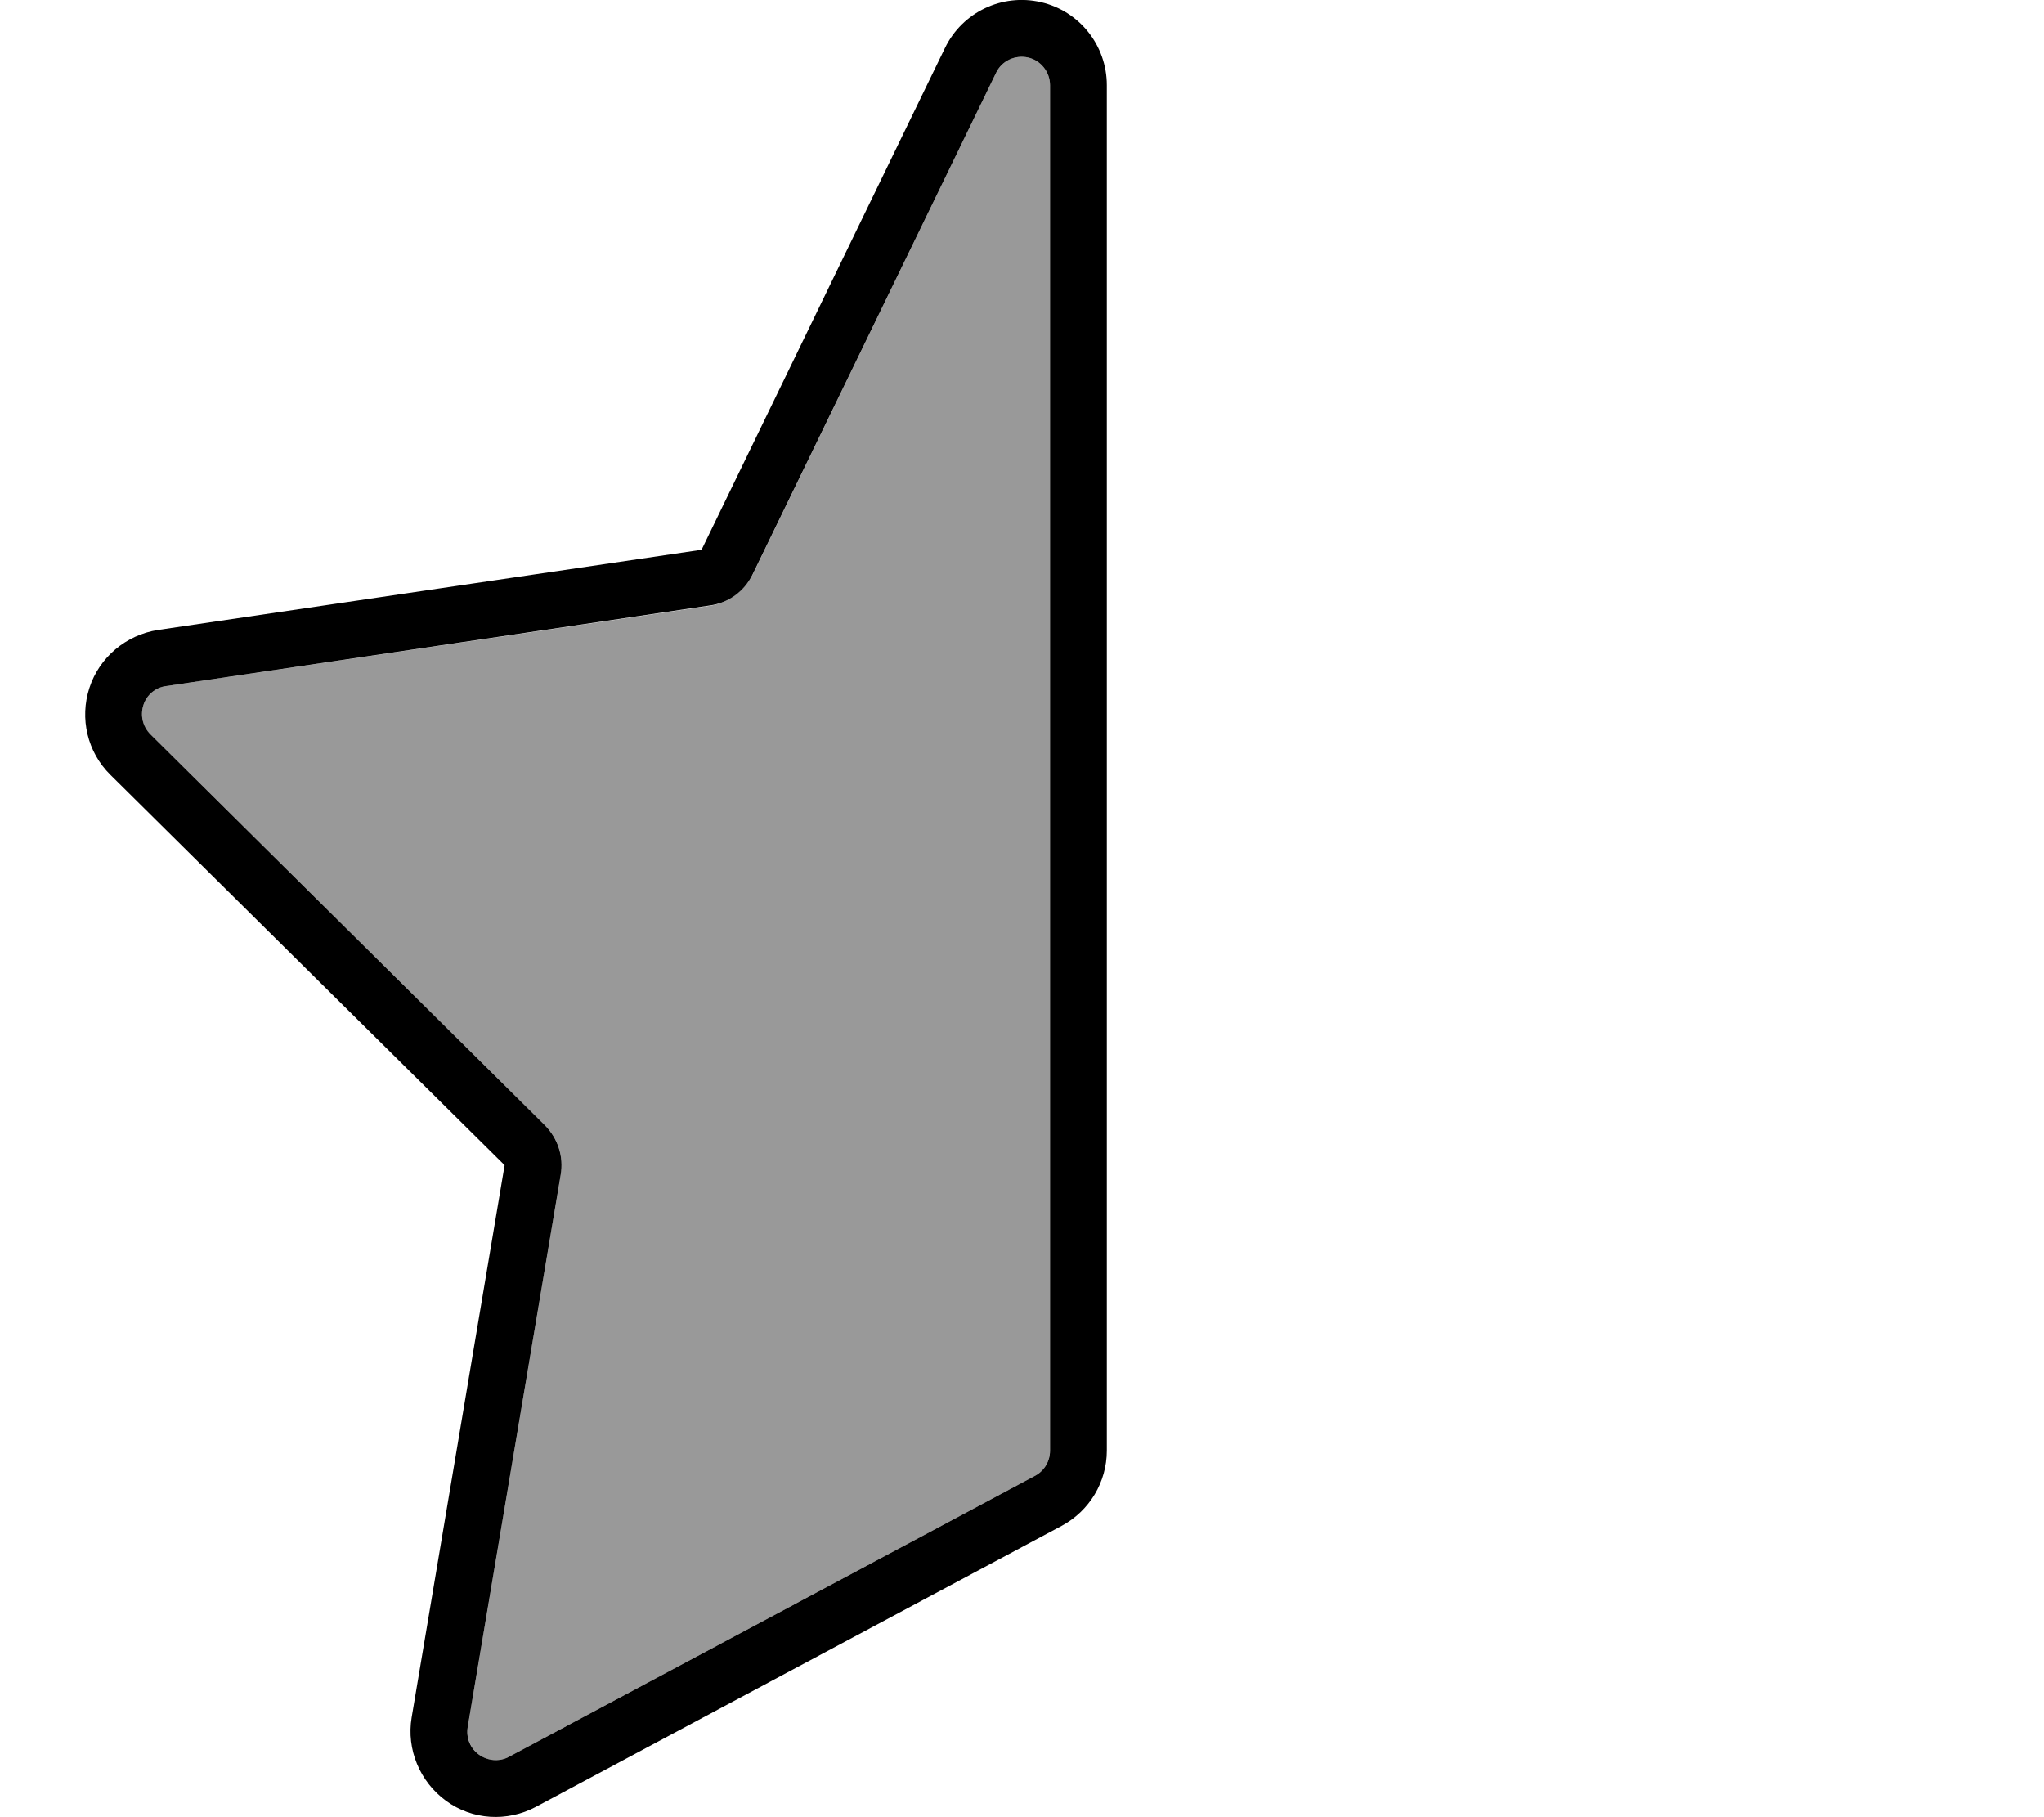
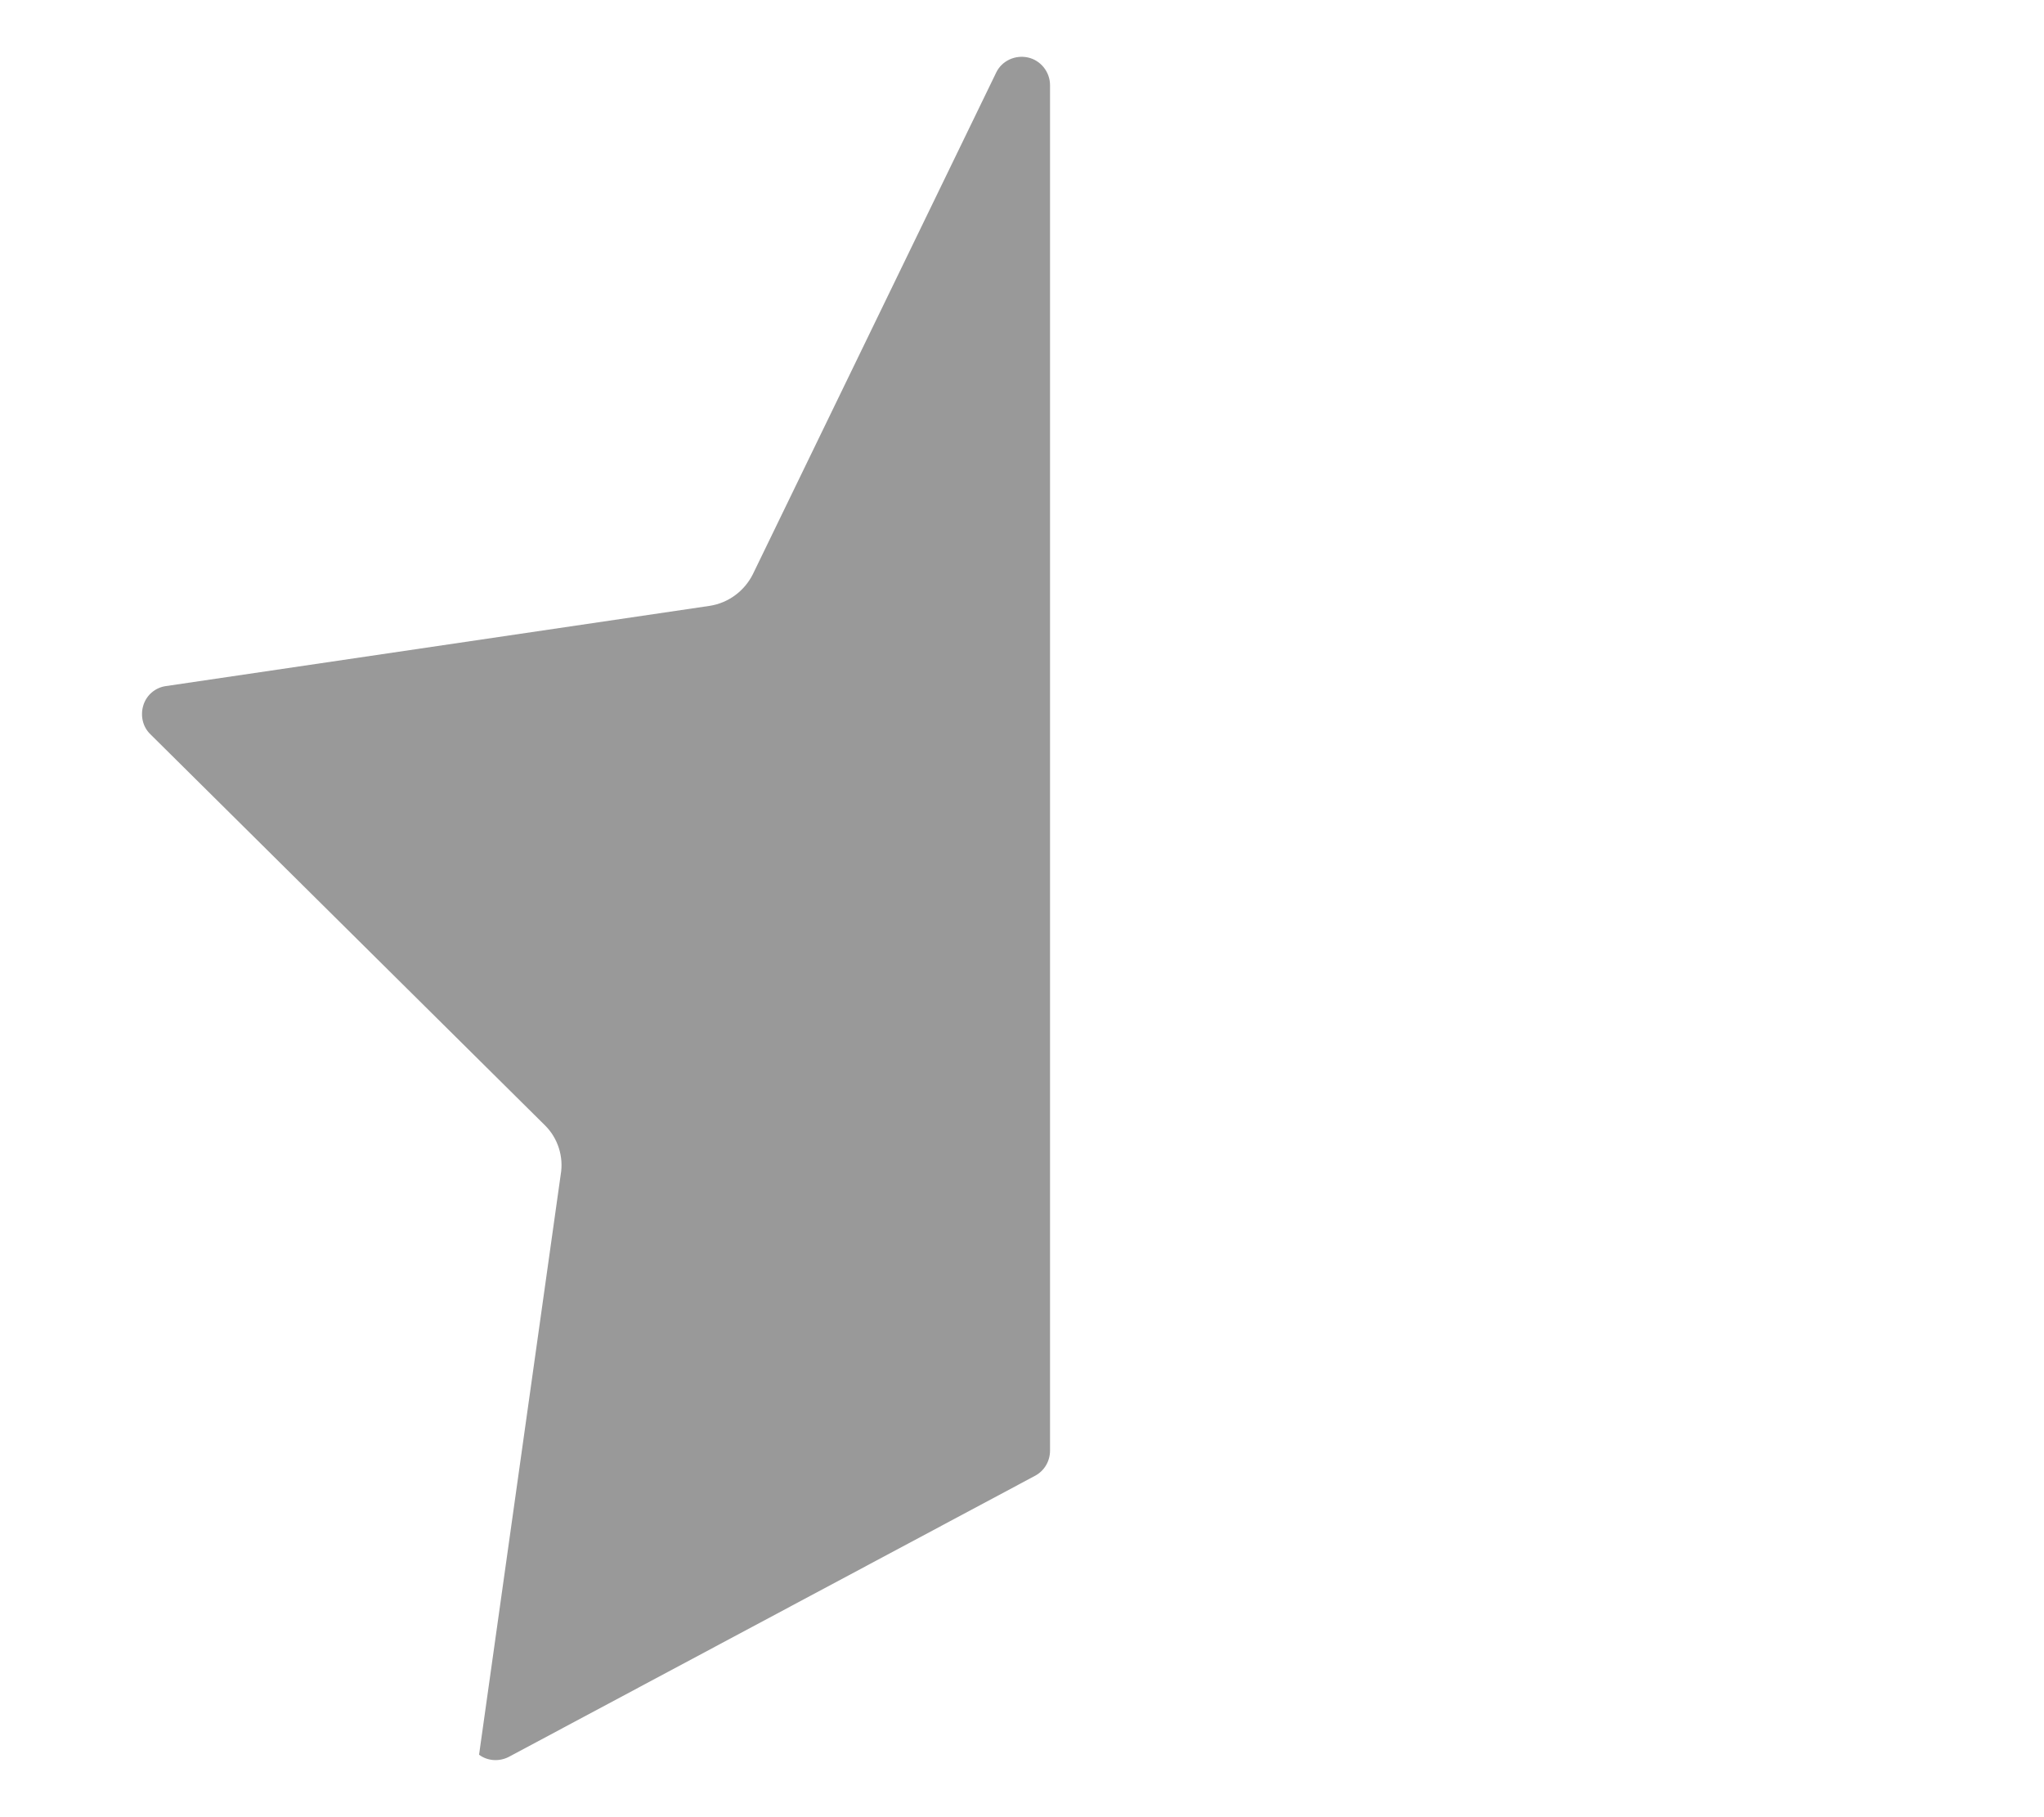
<svg xmlns="http://www.w3.org/2000/svg" viewBox="0 0 576 512">
  <defs>
    <style>.fa-secondary{opacity:.4}</style>
  </defs>
-   <path class="fa-secondary" d="M40.4 198.7c.9-2.9 3.4-5 6.4-5.4l153.2-22.6c5.2-.8 9.7-4.1 12.1-8.8L280.7 20.5c1.6-3.4 5.4-5.1 9-4.3s6.2 4.1 6.2 7.8l0 384.7c0 3-1.6 5.7-4.2 7.1L143.4 495c-2.7 1.4-6 1.2-8.4-.6s-3.7-4.8-3.2-7.8L158 331c.9-5.1-.8-10.4-4.5-14L42.4 206.9c-2.2-2.1-2.9-5.3-2-8.2z" />
-   <path class="fa-primary" d="M212.1 161.8c-2.3 4.8-6.8 8.1-12.1 8.8L46.8 193.3c-3 .4-5.5 2.5-6.4 5.4s-.2 6 2 8.2L31.1 218.3c-6.5-6.4-8.7-15.9-5.9-24.5s10.3-14.9 19.3-16.3l153.2-22.6L266.3 13.5c4.9-10.1 16.1-15.4 27-12.9s18.6 12.2 18.6 23.4l0 384.7c0 8.9-4.9 17-12.7 21.2L151 509.1c-8.1 4.3-17.9 3.7-25.3-1.7s-11.2-14.5-9.7-23.5l26.2-155.6L31.1 218.3l11.3-11.4L153.5 317c3.7 3.7 5.4 8.9 4.5 14L131.8 486.6c-.5 3 .7 6 3.2 7.8s5.8 2 8.4 .6l148.3-79.2c2.6-1.4 4.2-4.1 4.2-7.1l0-384.7c0-3.7-2.6-7-6.2-7.8s-7.4 .9-9 4.3L212.1 161.8z" />
+   <path class="fa-secondary" d="M40.4 198.7c.9-2.9 3.4-5 6.4-5.4l153.2-22.6c5.2-.8 9.7-4.1 12.1-8.8L280.7 20.5c1.6-3.4 5.4-5.1 9-4.3s6.2 4.1 6.2 7.8l0 384.7c0 3-1.6 5.7-4.2 7.1L143.4 495c-2.7 1.4-6 1.2-8.4-.6L158 331c.9-5.1-.8-10.4-4.5-14L42.4 206.9c-2.2-2.1-2.9-5.3-2-8.2z" />
</svg>